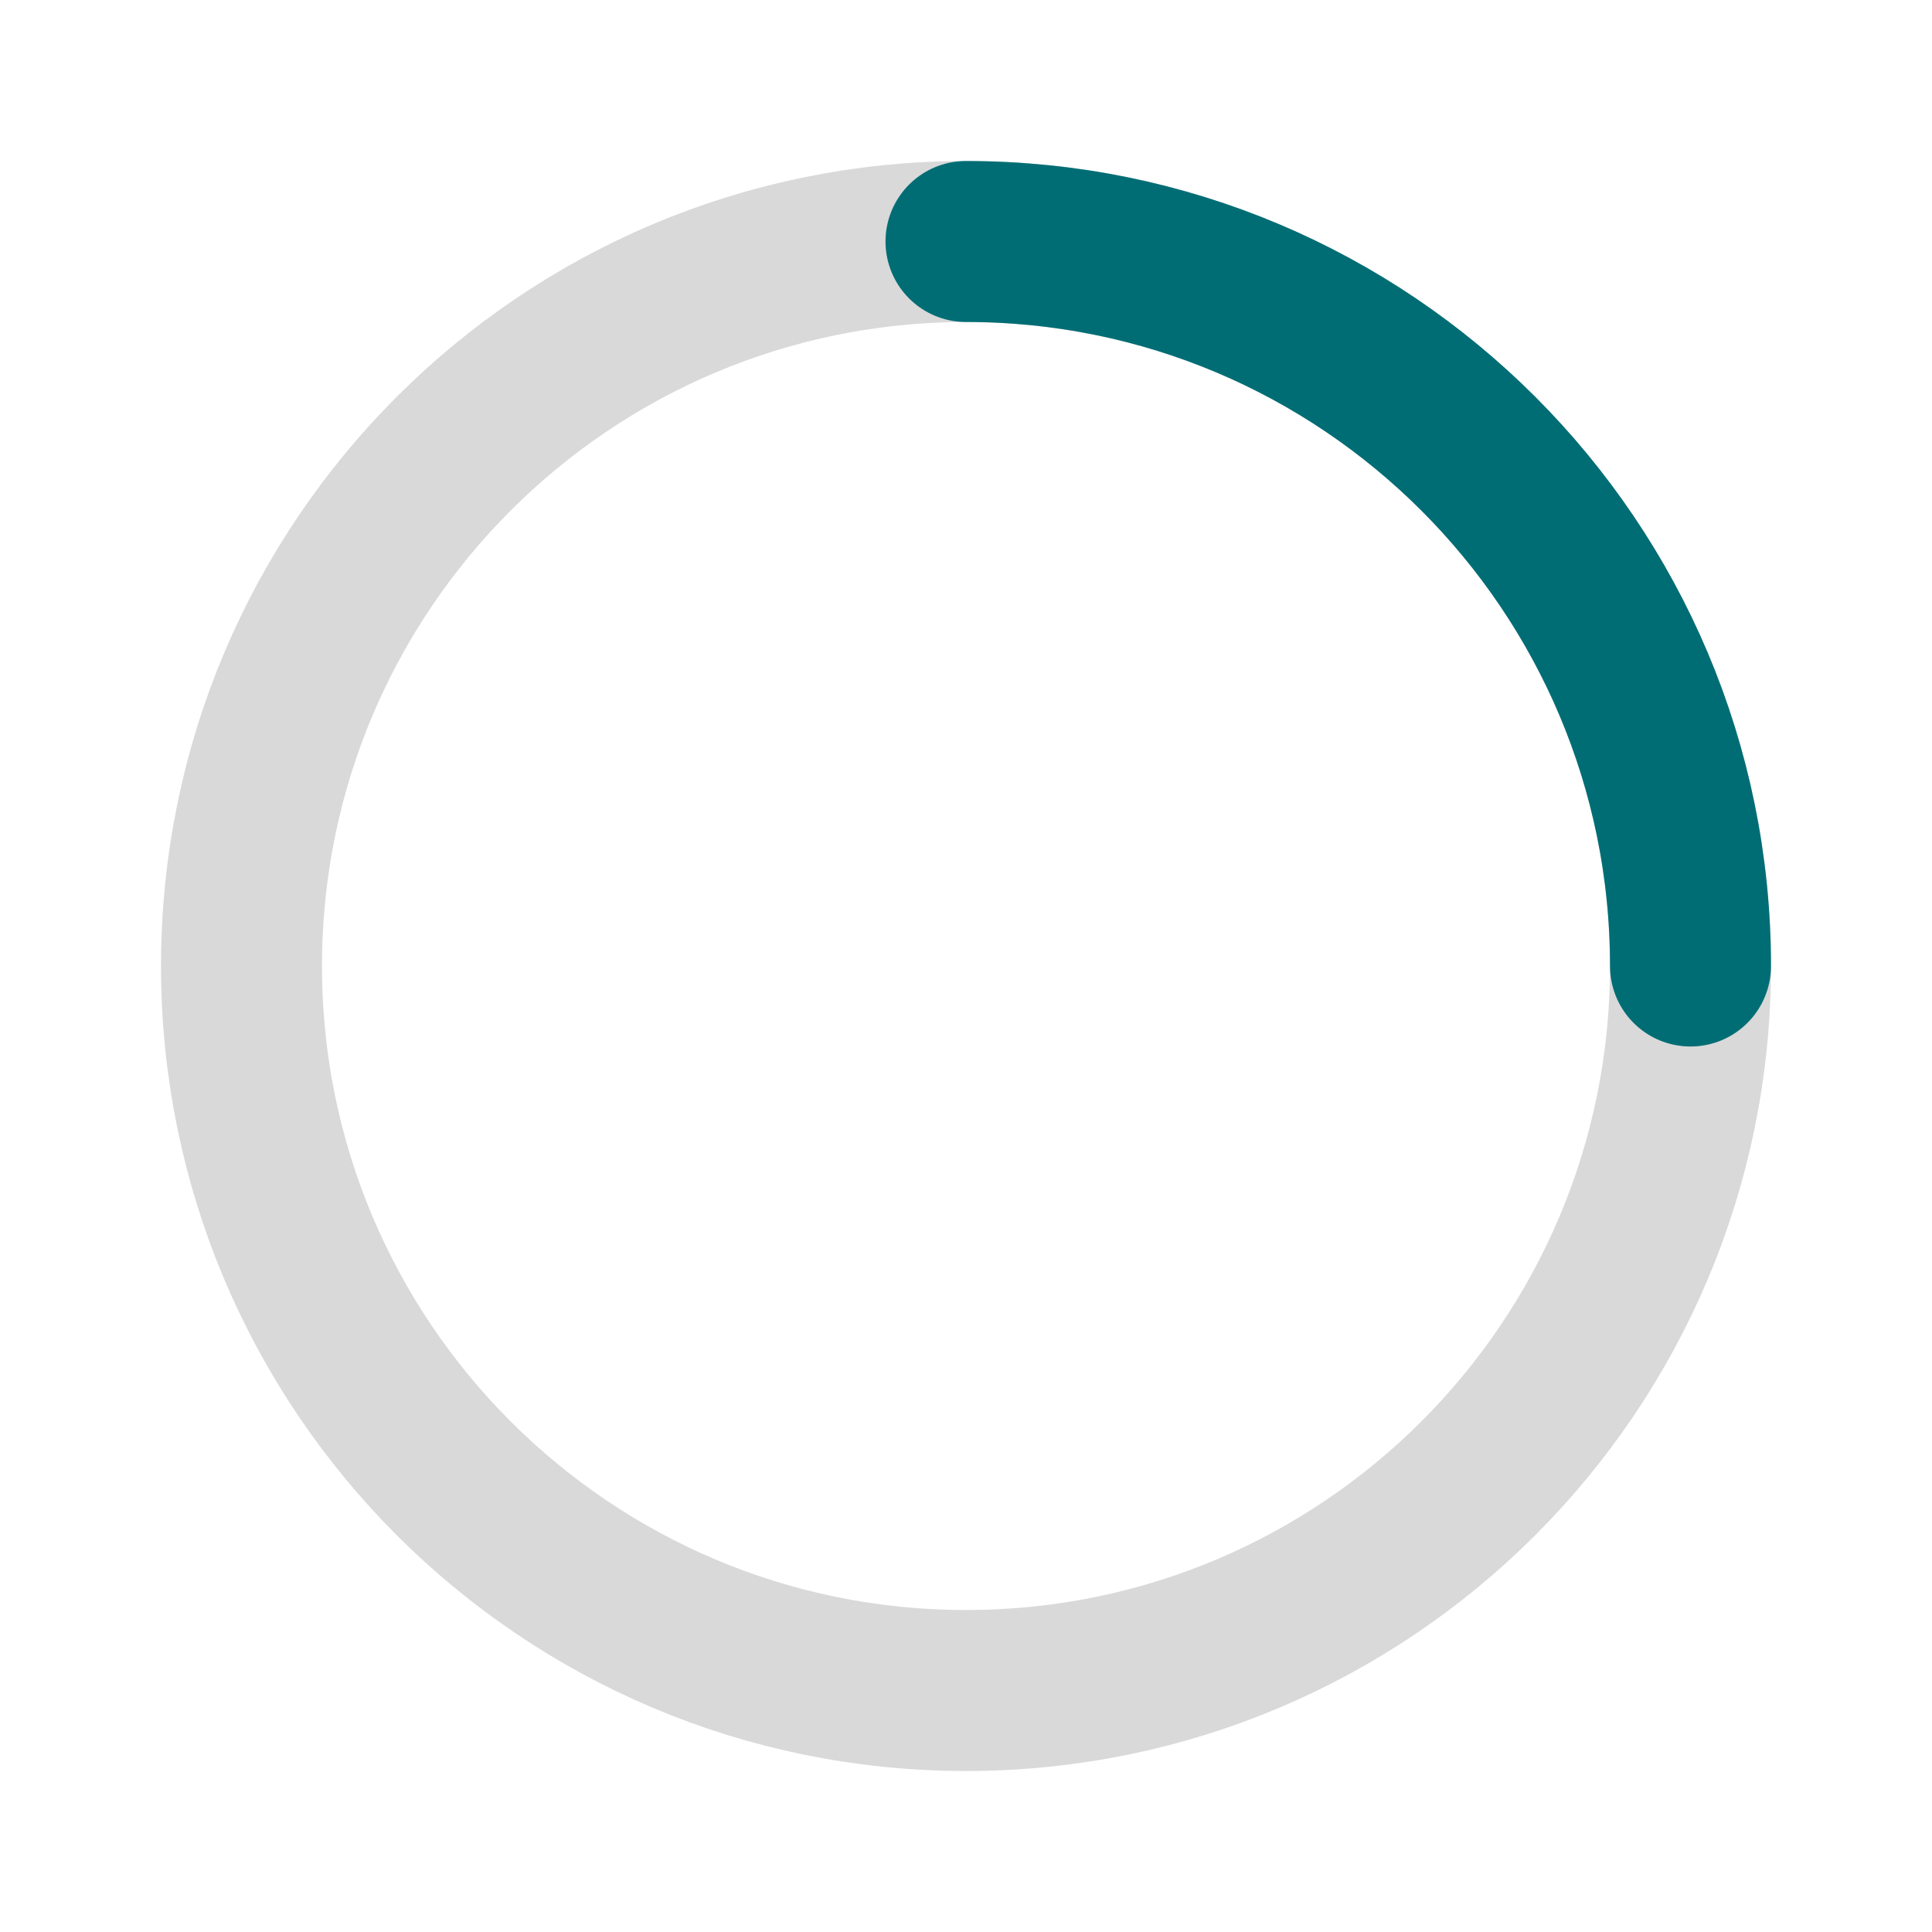
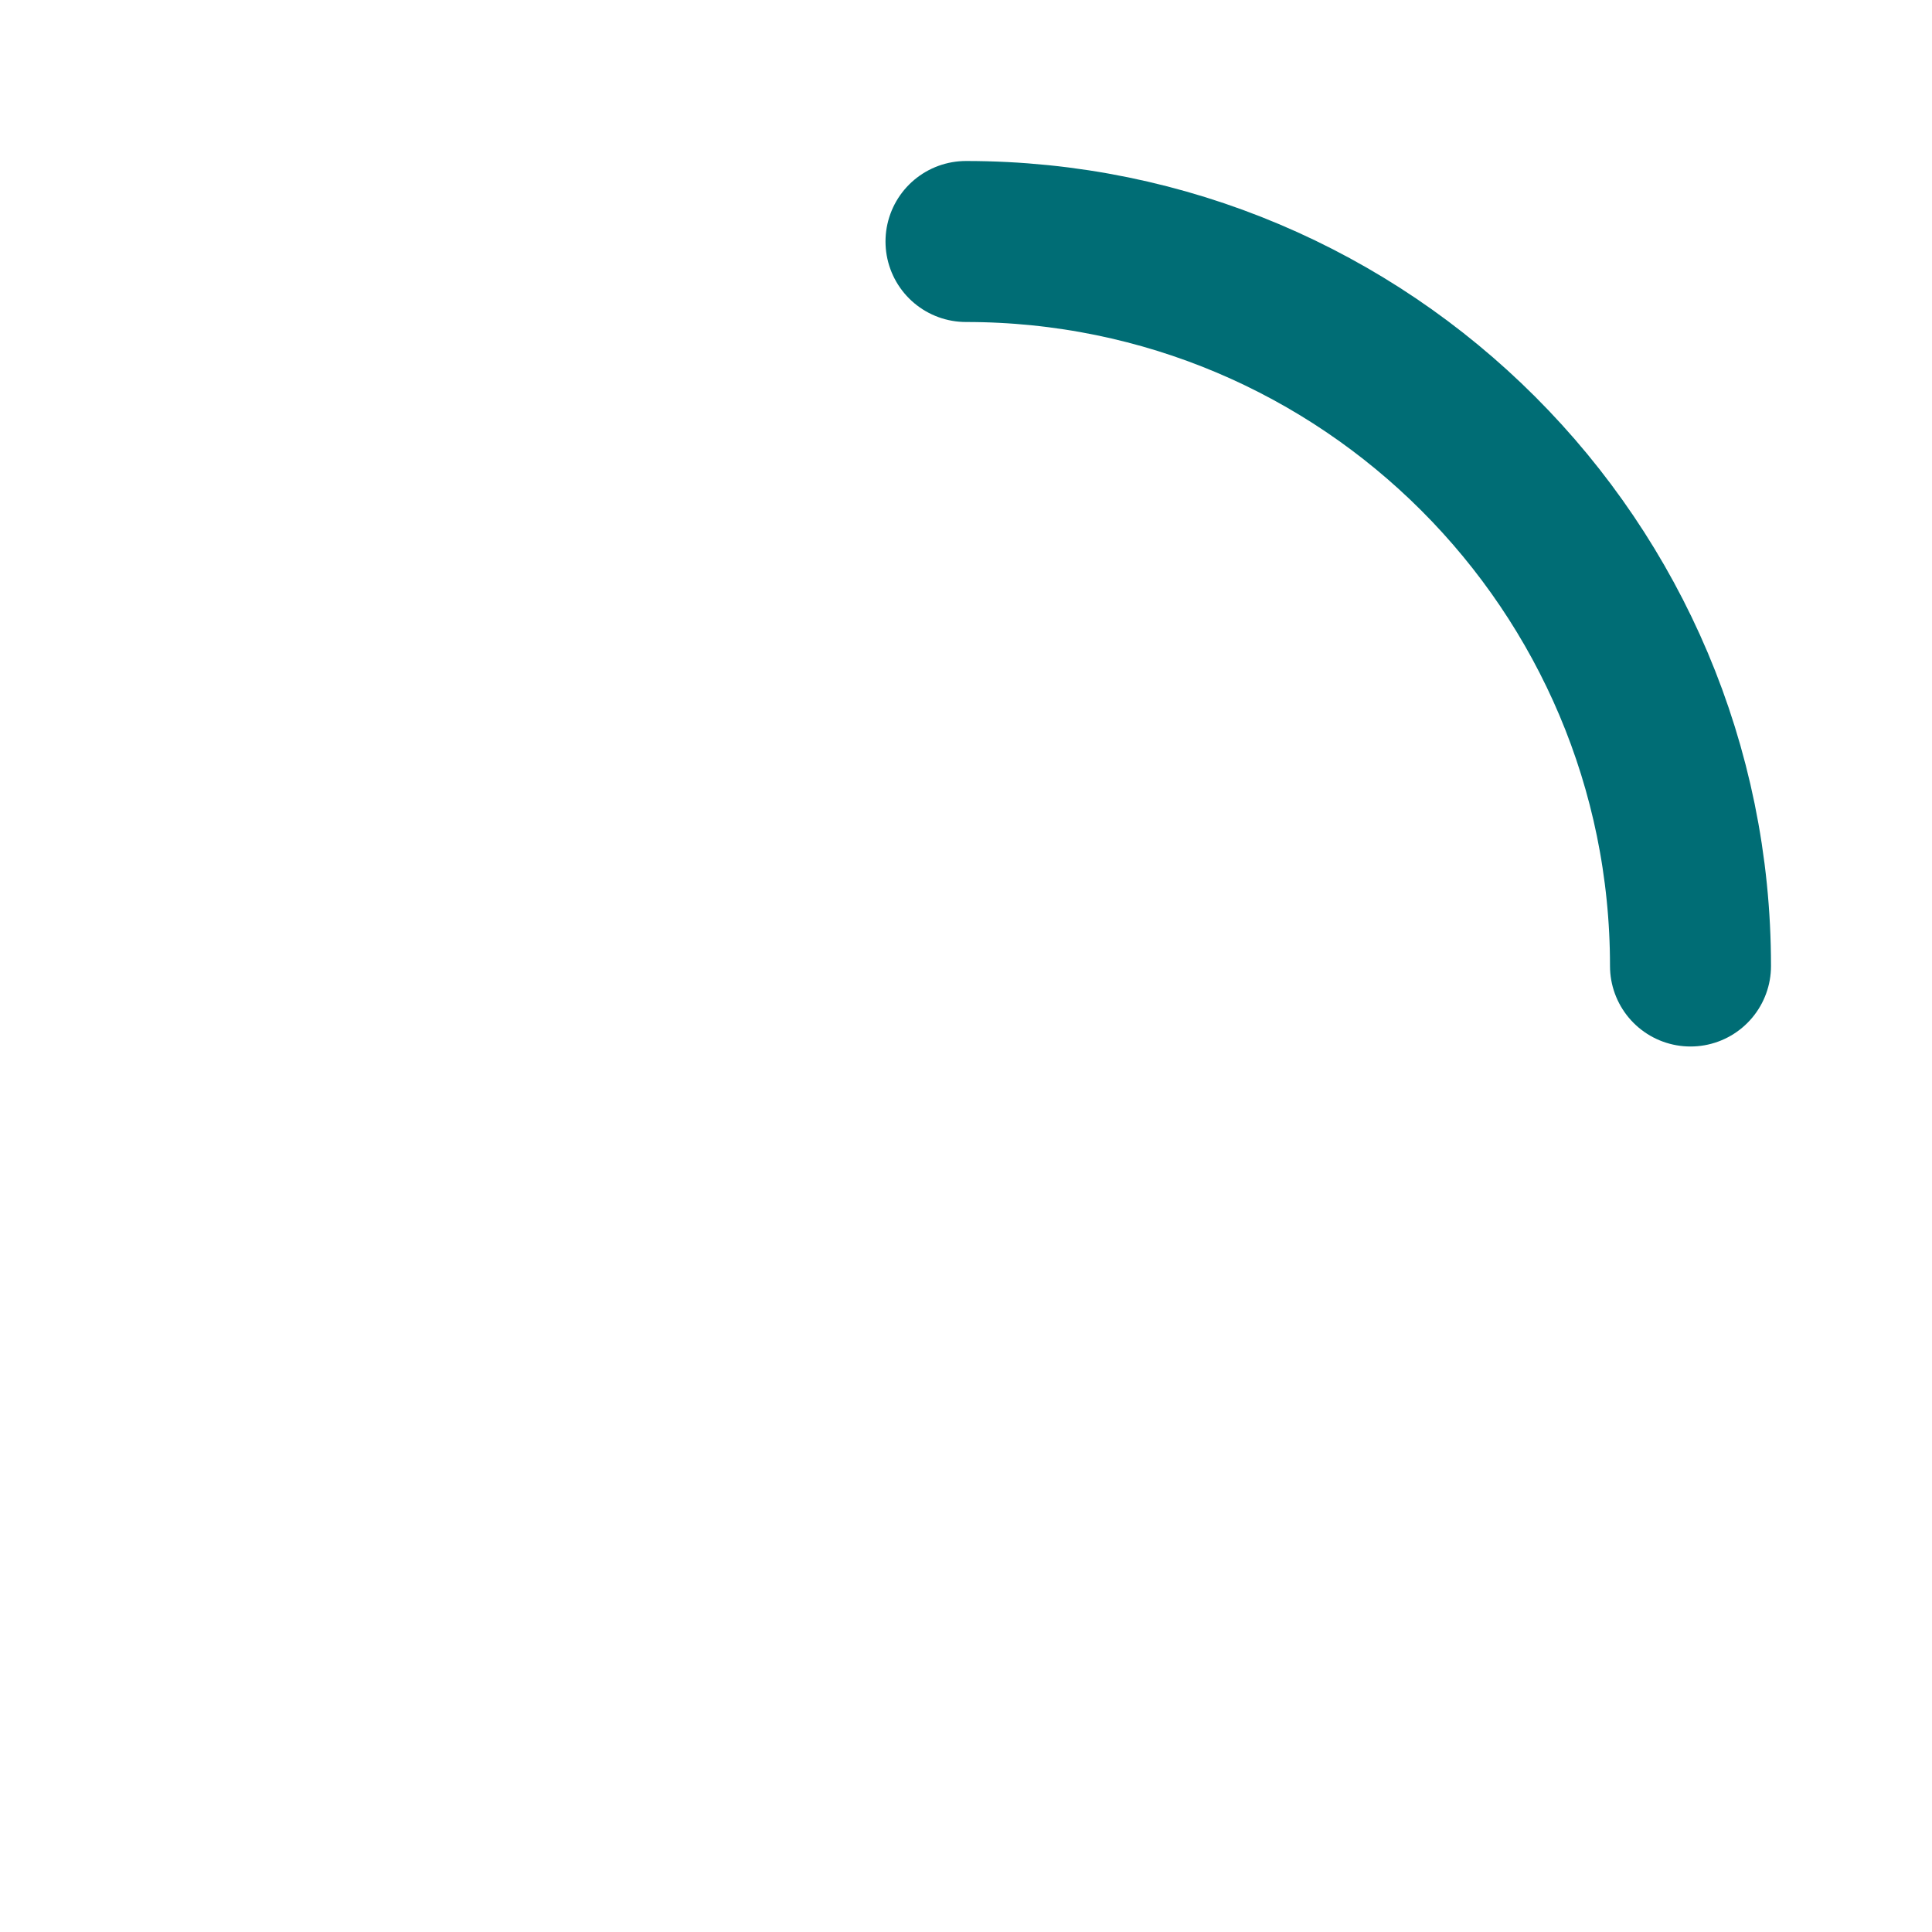
<svg xmlns="http://www.w3.org/2000/svg" width="24" height="24" viewBox="0 0 24 24" fill="none">
-   <path d="M12 3C16.971 3 21 7.029 21 12C21 16.971 16.971 21 12 21C7.029 21 3 16.971 3 12C3 7.029 7.029 3 12 3Z" stroke="#D9D9D9" stroke-width="2" stroke-linecap="round" />
  <path d="M12 3C16.971 3 21 7.029 21 12" stroke="#006D75" stroke-width="2" stroke-linecap="round" />
</svg>